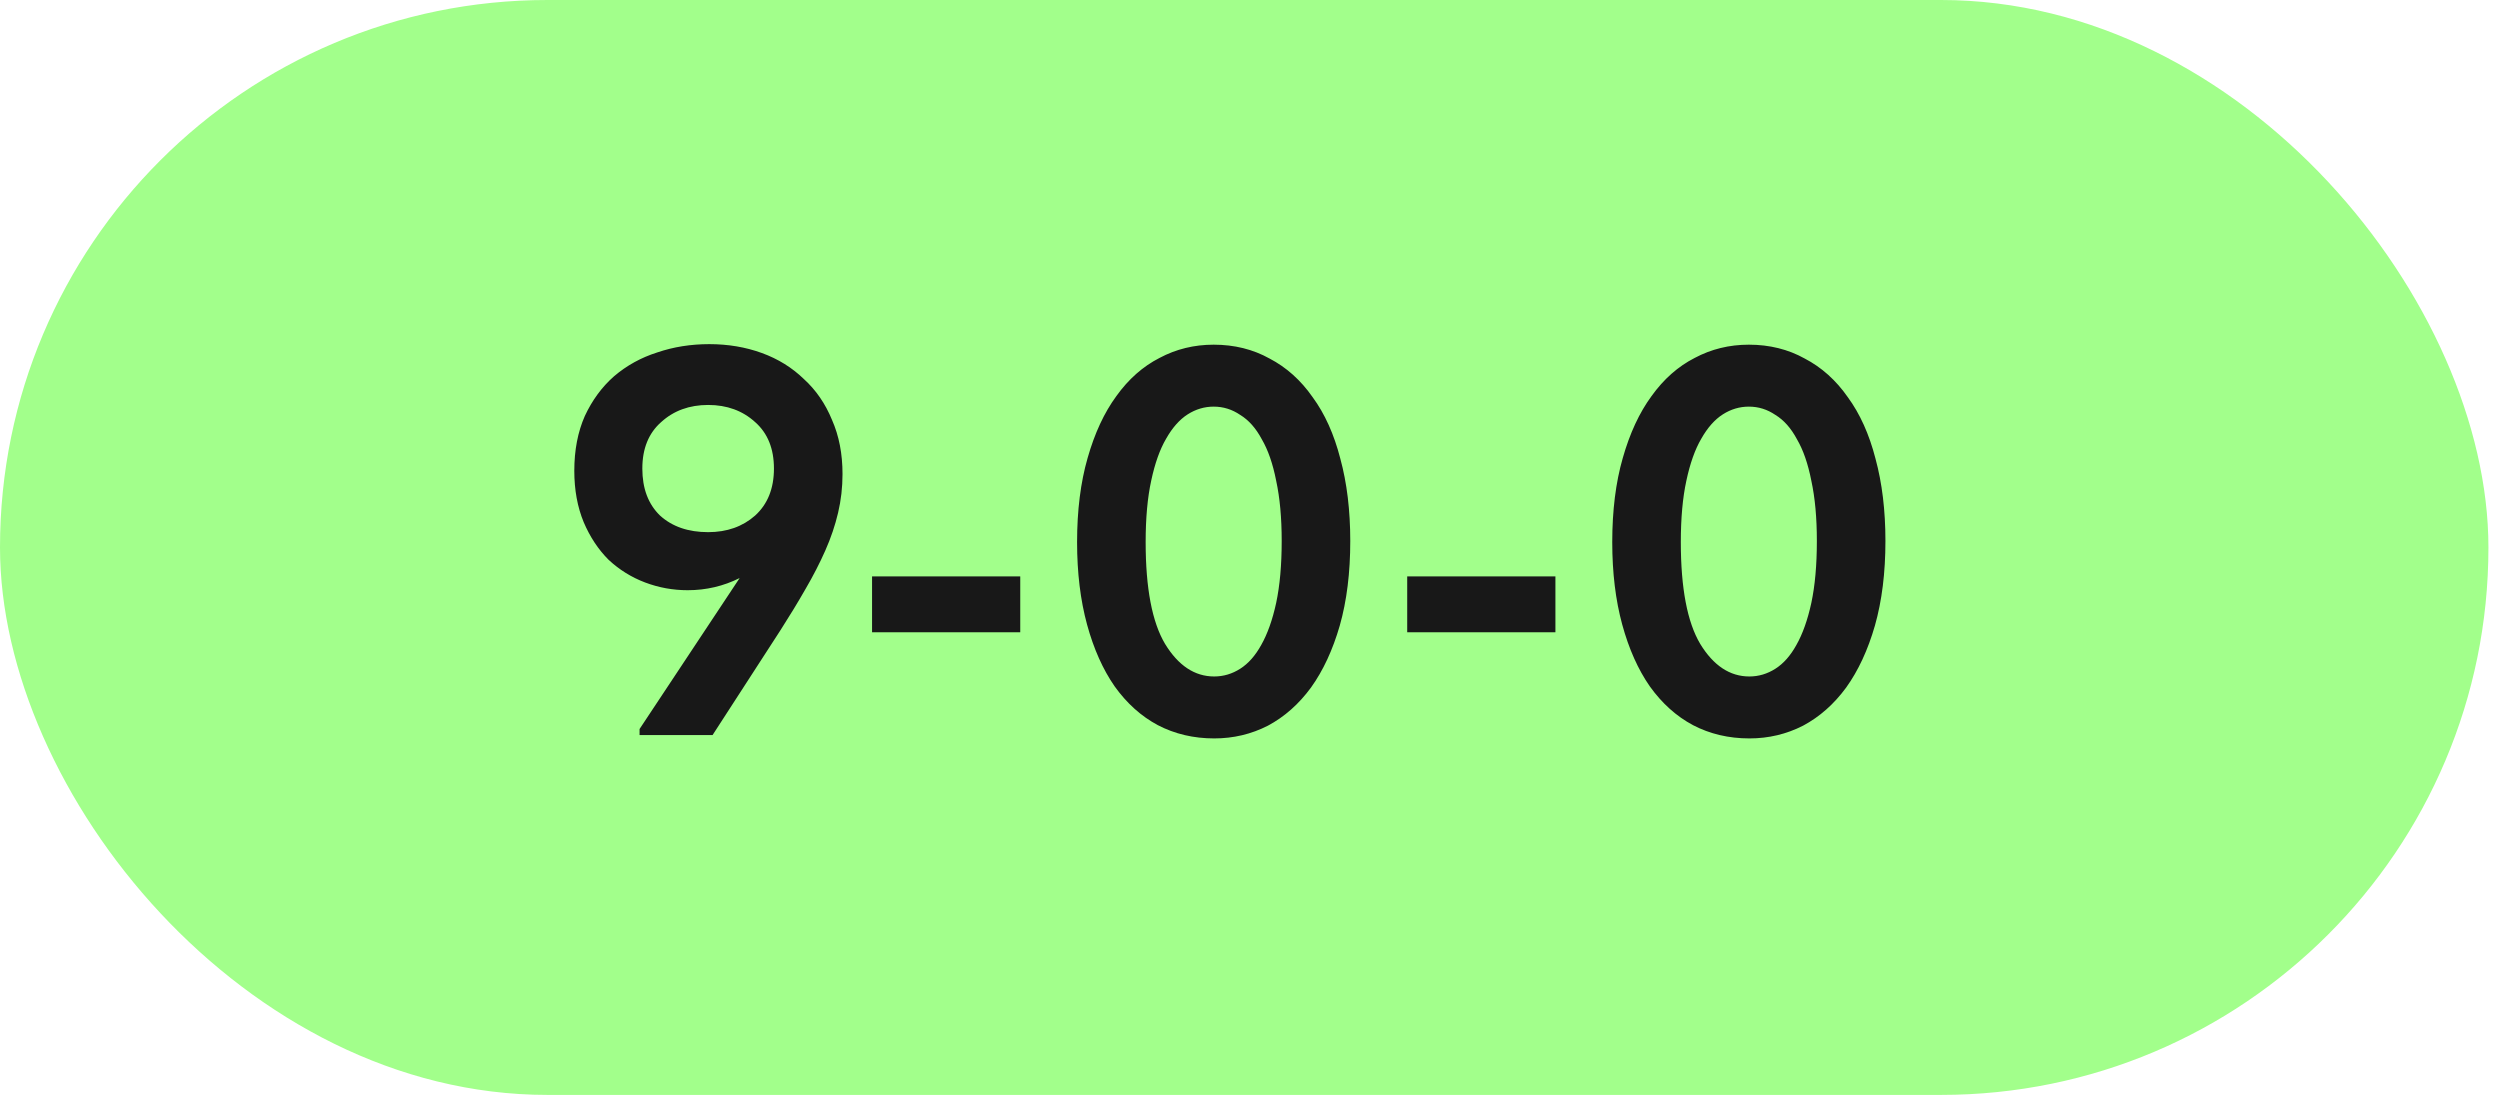
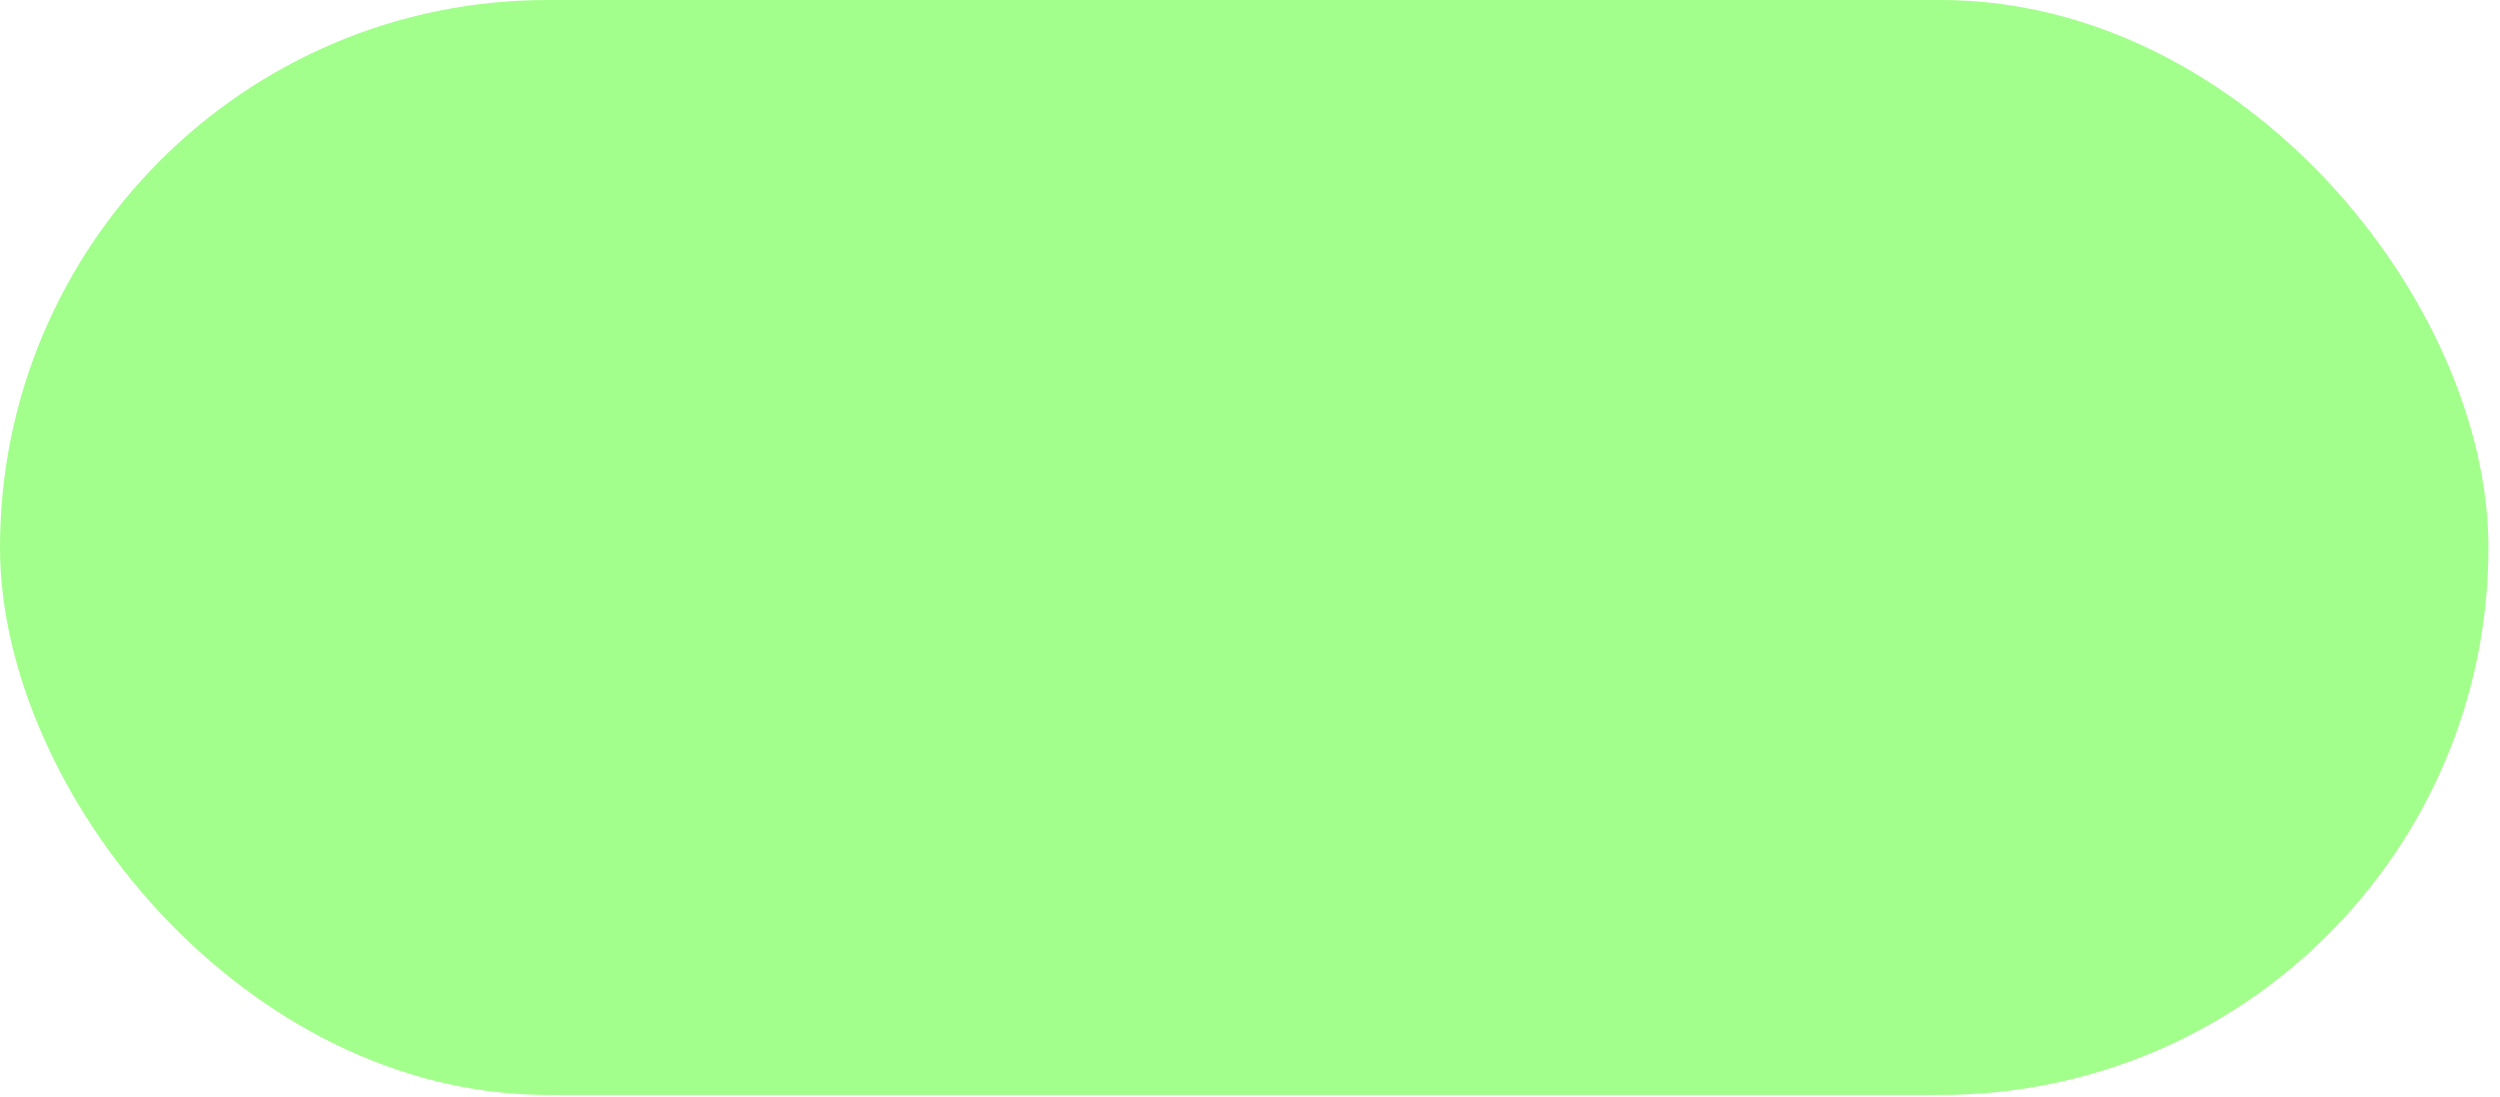
<svg xmlns="http://www.w3.org/2000/svg" width="180" height="79" viewBox="0 0 180 79" fill="none">
  <rect width="179.167" height="78.834" rx="39.417" fill="#A2FF8B" />
-   <path d="M51.065 24.778C52.419 24.778 53.68 24.99 54.848 25.415C56.016 25.839 57.024 26.463 57.874 27.286C58.75 28.082 59.426 29.064 59.904 30.232C60.409 31.374 60.661 32.674 60.661 34.134C60.661 35.09 60.555 36.019 60.342 36.921C60.13 37.824 59.825 38.726 59.426 39.629C59.028 40.531 58.551 41.46 57.993 42.416C57.462 43.345 56.865 44.327 56.202 45.362L51.304 52.927H46.049V52.489L53.255 41.619C52.087 42.203 50.84 42.495 49.513 42.495C48.451 42.495 47.429 42.309 46.447 41.938C45.465 41.566 44.589 41.022 43.819 40.305C43.076 39.562 42.479 38.66 42.027 37.598C41.576 36.51 41.35 35.275 41.35 33.895C41.35 32.409 41.603 31.095 42.107 29.953C42.638 28.812 43.341 27.857 44.217 27.087C45.12 26.317 46.155 25.746 47.323 25.375C48.491 24.977 49.738 24.778 51.065 24.778ZM50.986 29.157C49.632 29.157 48.504 29.569 47.602 30.392C46.699 31.188 46.248 32.303 46.248 33.736C46.248 35.169 46.672 36.297 47.522 37.12C48.398 37.916 49.552 38.315 50.986 38.315C52.339 38.315 53.468 37.916 54.37 37.12C55.273 36.297 55.724 35.169 55.724 33.736C55.724 32.303 55.273 31.188 54.37 30.392C53.468 29.569 52.339 29.157 50.986 29.157ZM73.458 45.521H62.788V41.5H73.458V45.521ZM87.424 53.166C85.938 53.166 84.584 52.847 83.363 52.21C82.169 51.573 81.134 50.644 80.258 49.423C79.409 48.202 78.745 46.716 78.267 44.964C77.789 43.212 77.55 41.234 77.55 39.031C77.55 36.749 77.803 34.731 78.307 32.979C78.811 31.201 79.501 29.715 80.377 28.52C81.253 27.299 82.288 26.383 83.483 25.773C84.677 25.136 85.978 24.817 87.385 24.817C88.871 24.817 90.212 25.149 91.406 25.813C92.627 26.45 93.662 27.379 94.512 28.6C95.388 29.794 96.051 31.267 96.502 33.019C96.98 34.771 97.219 36.749 97.219 38.952C97.219 41.234 96.967 43.265 96.463 45.043C95.958 46.795 95.268 48.282 94.392 49.503C93.516 50.697 92.481 51.613 91.287 52.25C90.092 52.86 88.805 53.166 87.424 53.166ZM87.424 48.706C88.088 48.706 88.712 48.521 89.296 48.149C89.88 47.777 90.384 47.207 90.809 46.437C91.26 45.641 91.618 44.632 91.884 43.411C92.149 42.163 92.282 40.677 92.282 38.952C92.282 37.279 92.149 35.833 91.884 34.612C91.645 33.391 91.3 32.395 90.849 31.626C90.424 30.829 89.906 30.245 89.296 29.874C88.712 29.476 88.075 29.277 87.385 29.277C86.721 29.277 86.097 29.462 85.513 29.834C84.93 30.206 84.412 30.79 83.961 31.586C83.509 32.356 83.151 33.364 82.886 34.612C82.62 35.833 82.487 37.306 82.487 39.031C82.487 42.349 82.952 44.791 83.881 46.357C84.837 47.923 86.018 48.706 87.424 48.706ZM111.99 45.521H101.319V41.5H111.99V45.521ZM125.956 53.166C124.47 53.166 123.116 52.847 121.895 52.21C120.701 51.573 119.666 50.644 118.79 49.423C117.94 48.202 117.277 46.716 116.799 44.964C116.321 43.212 116.082 41.234 116.082 39.031C116.082 36.749 116.334 34.731 116.839 32.979C117.343 31.201 118.033 29.715 118.909 28.52C119.785 27.299 120.82 26.383 122.015 25.773C123.209 25.136 124.51 24.817 125.917 24.817C127.403 24.817 128.743 25.149 129.938 25.813C131.159 26.45 132.194 27.379 133.044 28.6C133.919 29.794 134.583 31.267 135.034 33.019C135.512 34.771 135.751 36.749 135.751 38.952C135.751 41.234 135.499 43.265 134.994 45.043C134.49 46.795 133.8 48.282 132.924 49.503C132.048 50.697 131.013 51.613 129.818 52.25C128.624 52.86 127.337 53.166 125.956 53.166ZM125.956 48.706C126.62 48.706 127.244 48.521 127.828 48.149C128.412 47.777 128.916 47.207 129.341 46.437C129.792 45.641 130.15 44.632 130.416 43.411C130.681 42.163 130.814 40.677 130.814 38.952C130.814 37.279 130.681 35.833 130.416 34.612C130.177 33.391 129.832 32.395 129.381 31.626C128.956 30.829 128.438 30.245 127.828 29.874C127.244 29.476 126.607 29.277 125.917 29.277C125.253 29.277 124.629 29.462 124.045 29.834C123.461 30.206 122.944 30.79 122.493 31.586C122.041 32.356 121.683 33.364 121.418 34.612C121.152 35.833 121.019 37.306 121.019 39.031C121.019 42.349 121.484 44.791 122.413 46.357C123.368 47.923 124.55 48.706 125.956 48.706Z" fill="#181818" />
</svg>